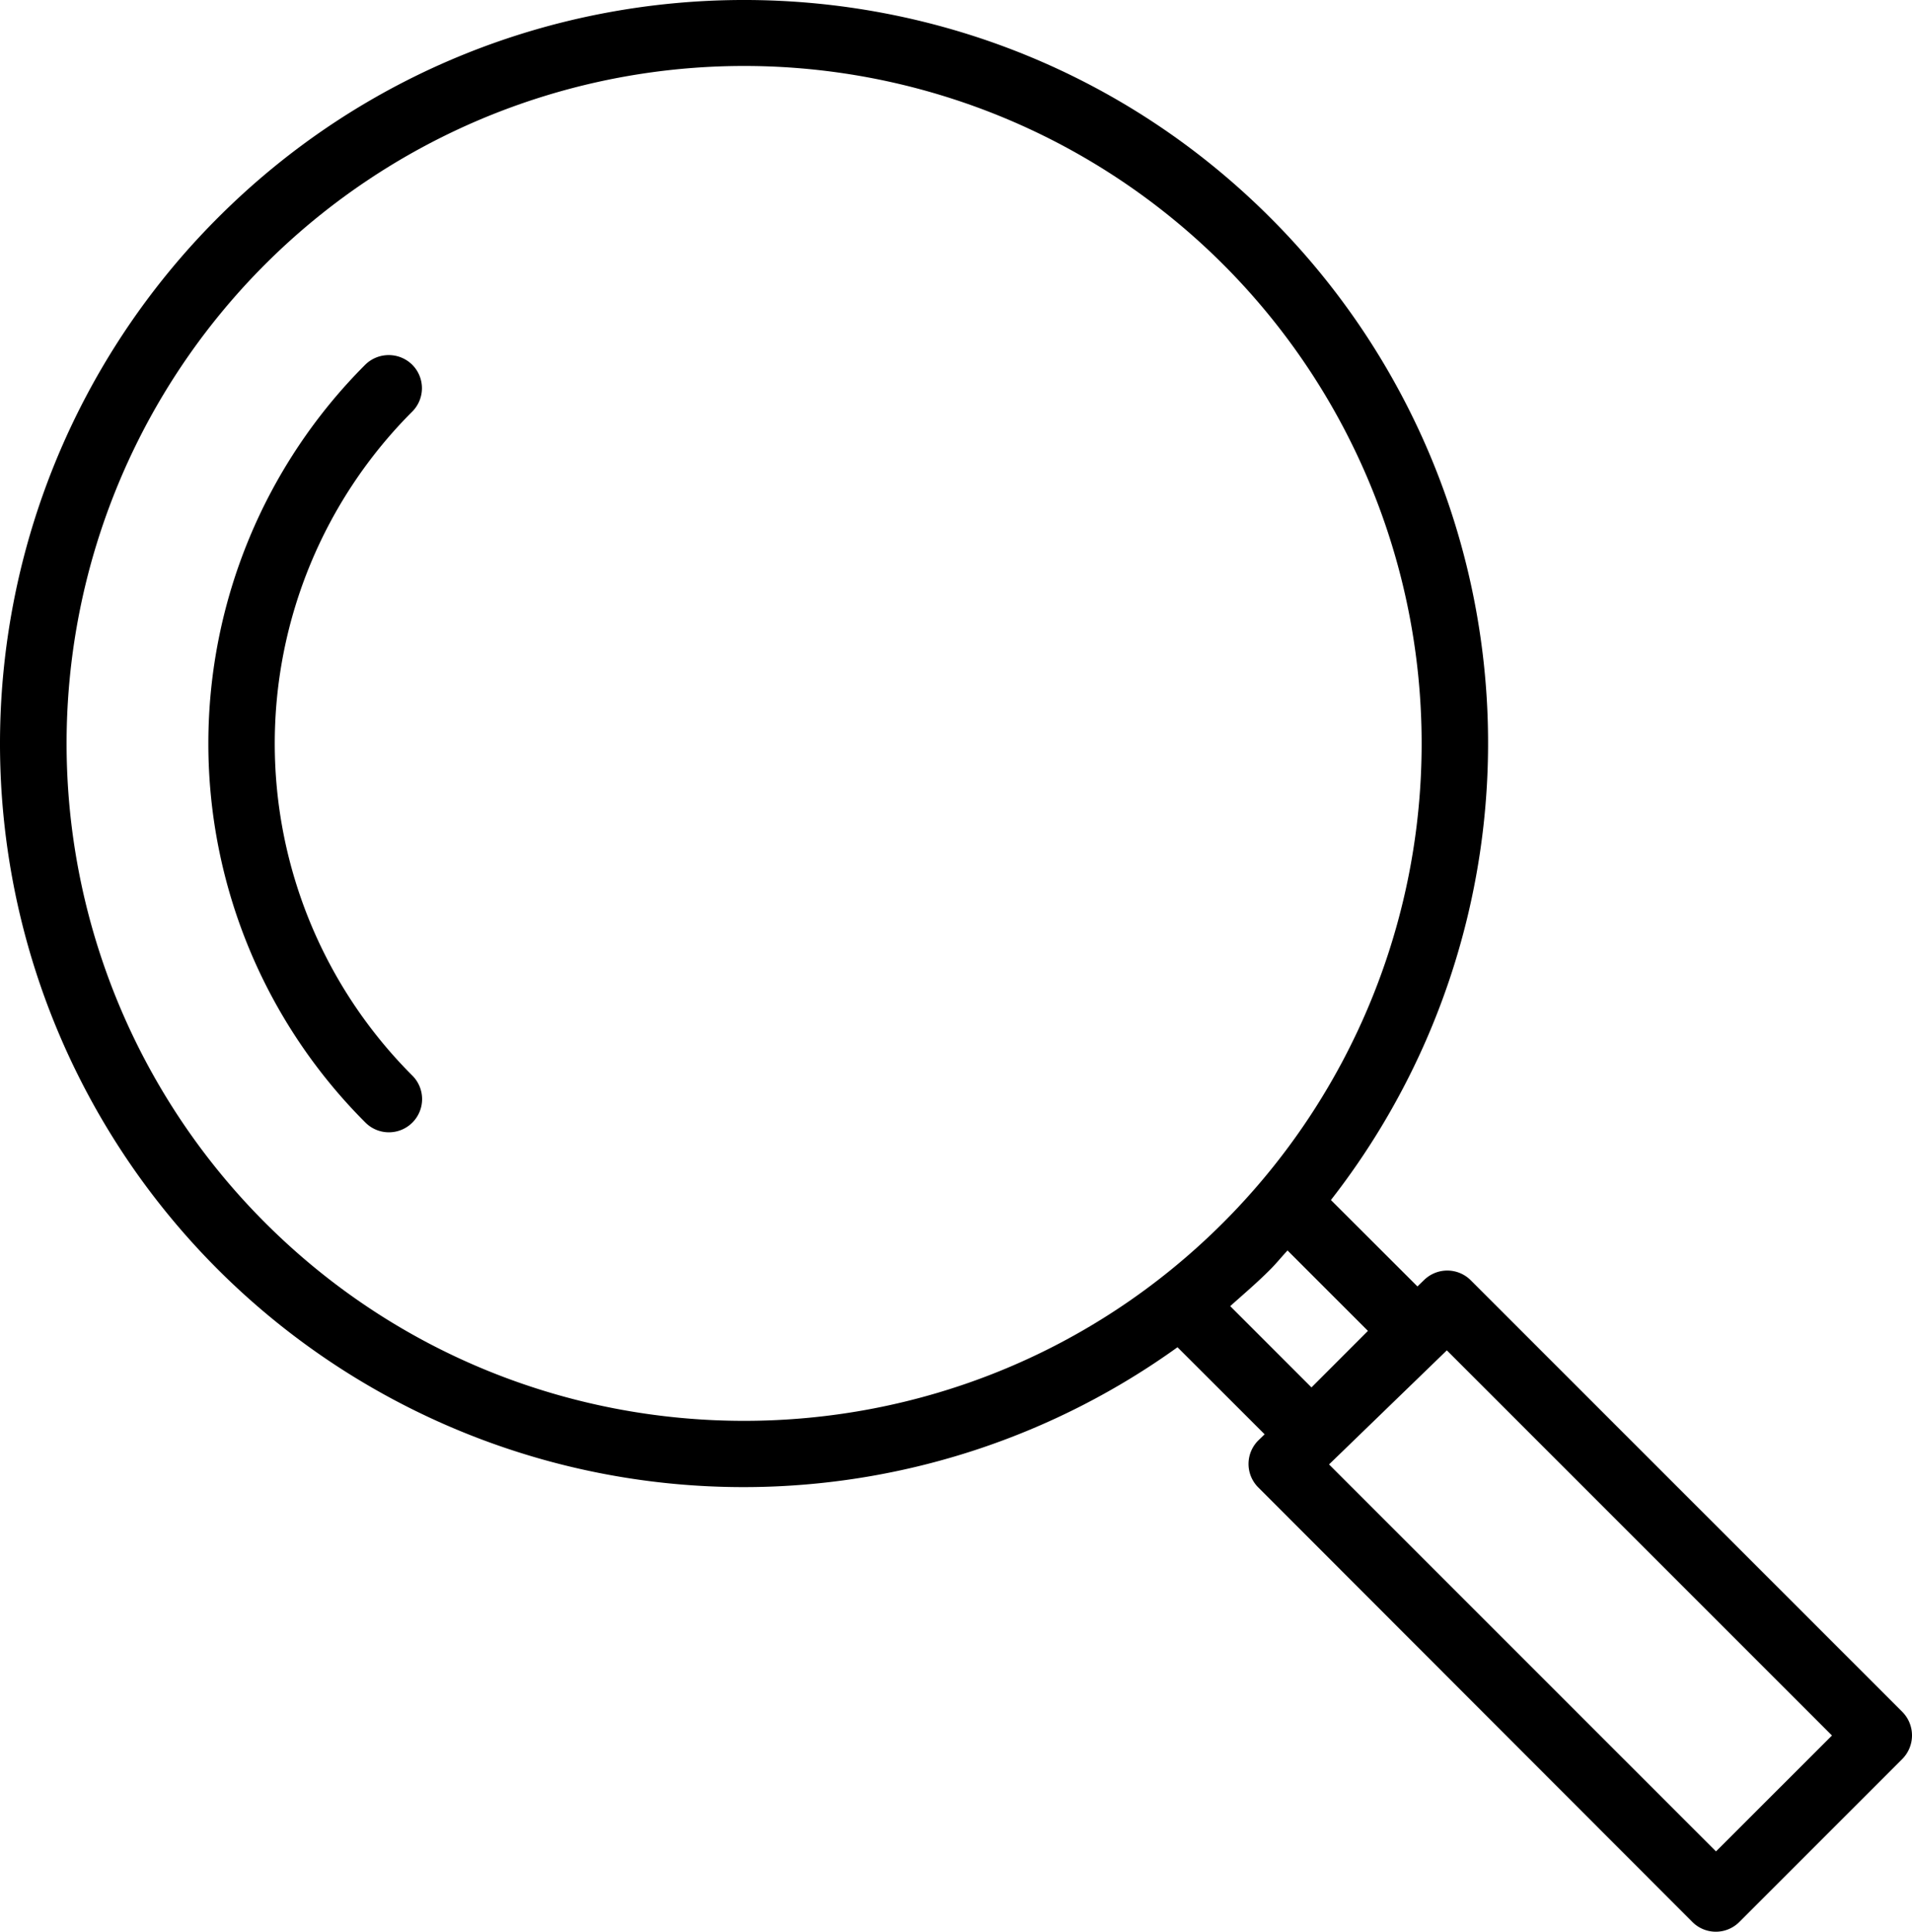
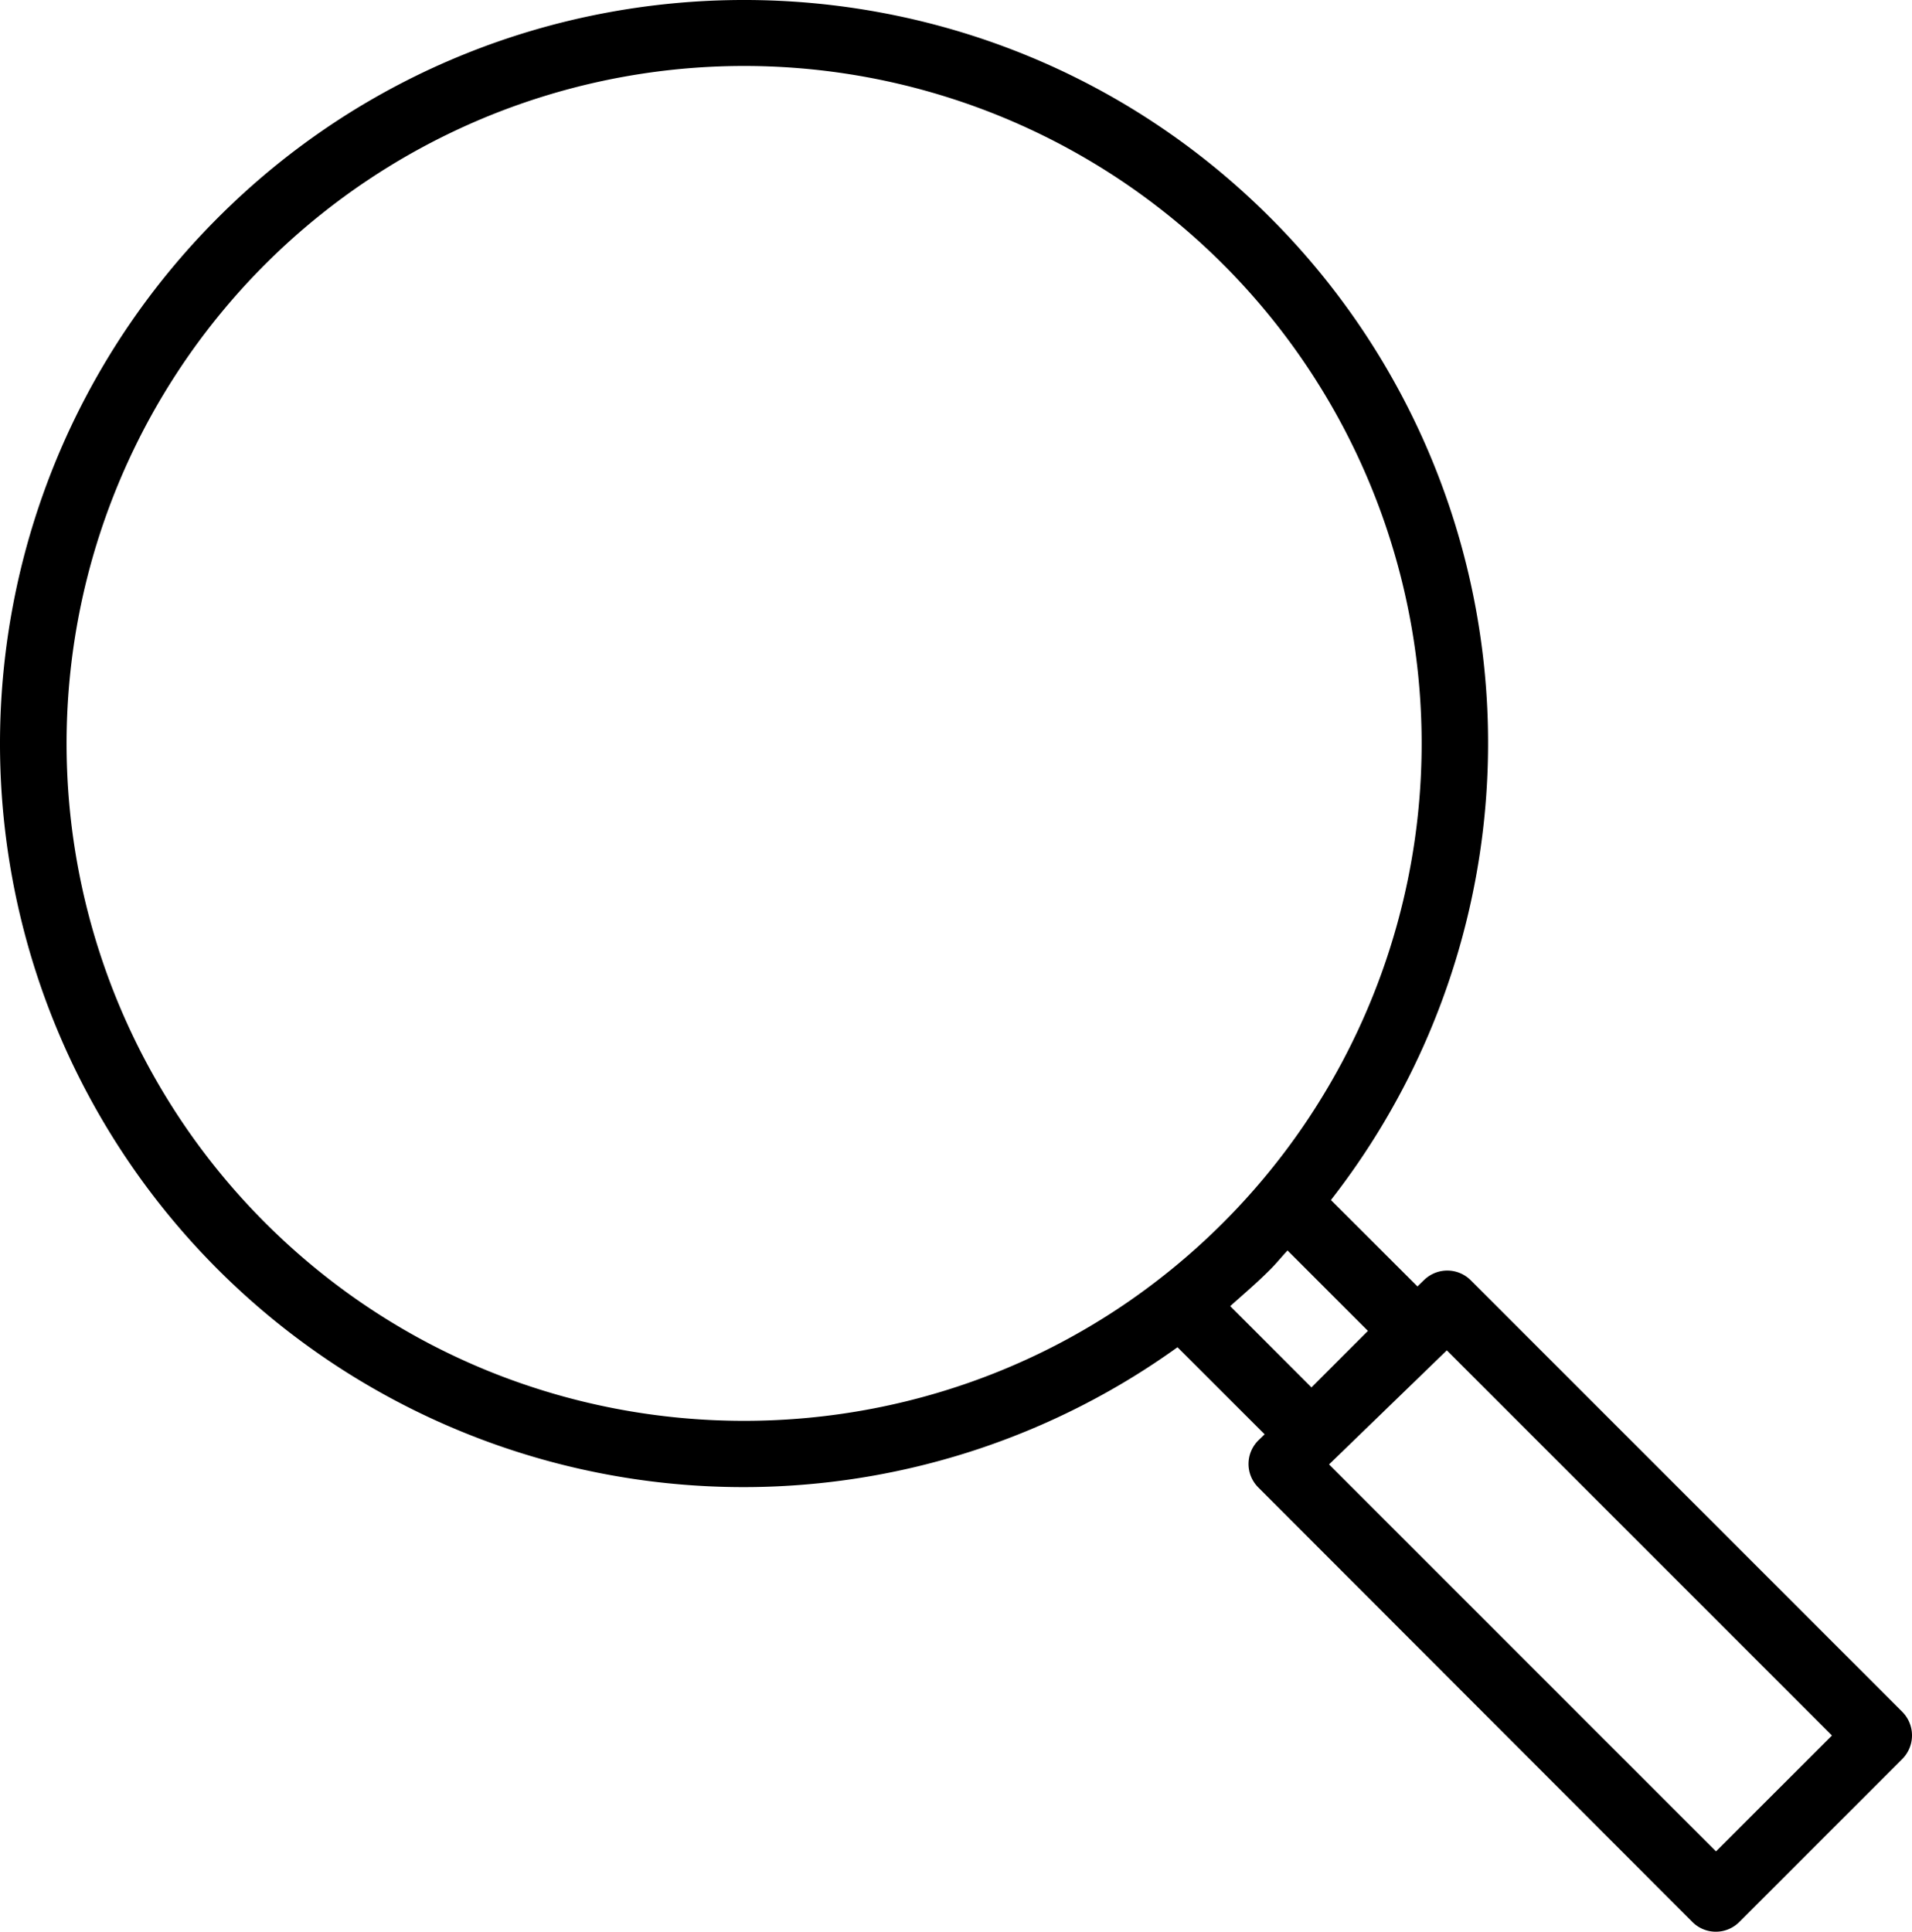
<svg xmlns="http://www.w3.org/2000/svg" xmlns:ns1="http://sodipodi.sourceforge.net/DTD/sodipodi-0.dtd" xmlns:ns2="http://www.inkscape.org/namespaces/inkscape" id="Layer_1" viewBox="0 0 399.94 404.042" data-name="Layer 1" version="1.1" ns1:docname="wyszukiwarka-lupa.svg" width="399.94" height="404.042" ns2:version="1.3.2 (091e20e, 2023-11-25, custom)">
  <defs id="defs2" />
  <ns1:namedview id="namedview2" pagecolor="#ffffff" bordercolor="#000000" borderopacity="0.25" ns2:showpageshadow="2" ns2:pageopacity="0.0" ns2:pagecheckerboard="0" ns2:deskcolor="#d1d1d1" ns2:zoom="1.7558594" ns2:cx="200.18687" ns2:cy="201.89544" ns2:window-width="1920" ns2:window-height="1137" ns2:window-x="1912" ns2:window-y="-8" ns2:window-maximized="1" ns2:current-layer="Layer_1" />
-   <path d="m 86.22,76.282 a 7,7 0 0 0 -9.82,0 112.07,112.07 0 0 0 0,158.48 6.944,6.944 0 1 0 9.82,-9.82 98.19,98.19 0 0 1 0,-138.84 6.93,6.93 0 0 0 0,-9.82 z" id="path1" />
-   <path d="m 397.93,358.072 -90.29,-90.29 a 6.94,6.94 0 0 0 -9.73,-0.08 l -1.42,1.37 -18.1,-18.07 a 155.34,155.34 0 0 0 -12.71,-205.5 c -60.67,-60.67 -159.4,-60.67 -220.06,0 a 155.51,155.51 0 0 0 200.68,236.29 l 18.23,18.21 -1.25,1.21 a 6.93,6.93 0 0 0 -0.08,9.9 l 90.8,90.89 a 6.93,6.93 0 0 0 9.82,0 l 34.08,-34.08 a 7,7 0 0 0 0.03,-9.85 z M 55.44,255.732 a 141.72,141.72 0 1 1 200.42,0 c -55.26,55.27 -145.17,55.27 -200.42,0 z m 210.24,9.82 c 1.29,-1.28 2.4,-2.69 3.64,-4 l 16.82,16.82 -11.81,11.82 -17,-17 c 2.8,-2.51 5.67,-4.94 8.35,-7.64 z m 93.26,121.69 -80.94,-80.94 24.64,-23.86 80.56,80.56 z" id="path2" />
+   <path d="m 397.93,358.072 -90.29,-90.29 a 6.94,6.94 0 0 0 -9.73,-0.08 l -1.42,1.37 -18.1,-18.07 a 155.34,155.34 0 0 0 -12.71,-205.5 c -60.67,-60.67 -159.4,-60.67 -220.06,0 a 155.51,155.51 0 0 0 200.68,236.29 l 18.23,18.21 -1.25,1.21 a 6.93,6.93 0 0 0 -0.08,9.9 l 90.8,90.89 a 6.93,6.93 0 0 0 9.82,0 l 34.08,-34.08 a 7,7 0 0 0 0.03,-9.85 z M 55.44,255.732 a 141.72,141.72 0 1 1 200.42,0 c -55.26,55.27 -145.17,55.27 -200.42,0 z m 210.24,9.82 c 1.29,-1.28 2.4,-2.69 3.64,-4 l 16.82,16.82 -11.81,11.82 -17,-17 c 2.8,-2.51 5.67,-4.94 8.35,-7.64 m 93.26,121.69 -80.94,-80.94 24.64,-23.86 80.56,80.56 z" id="path2" />
</svg>